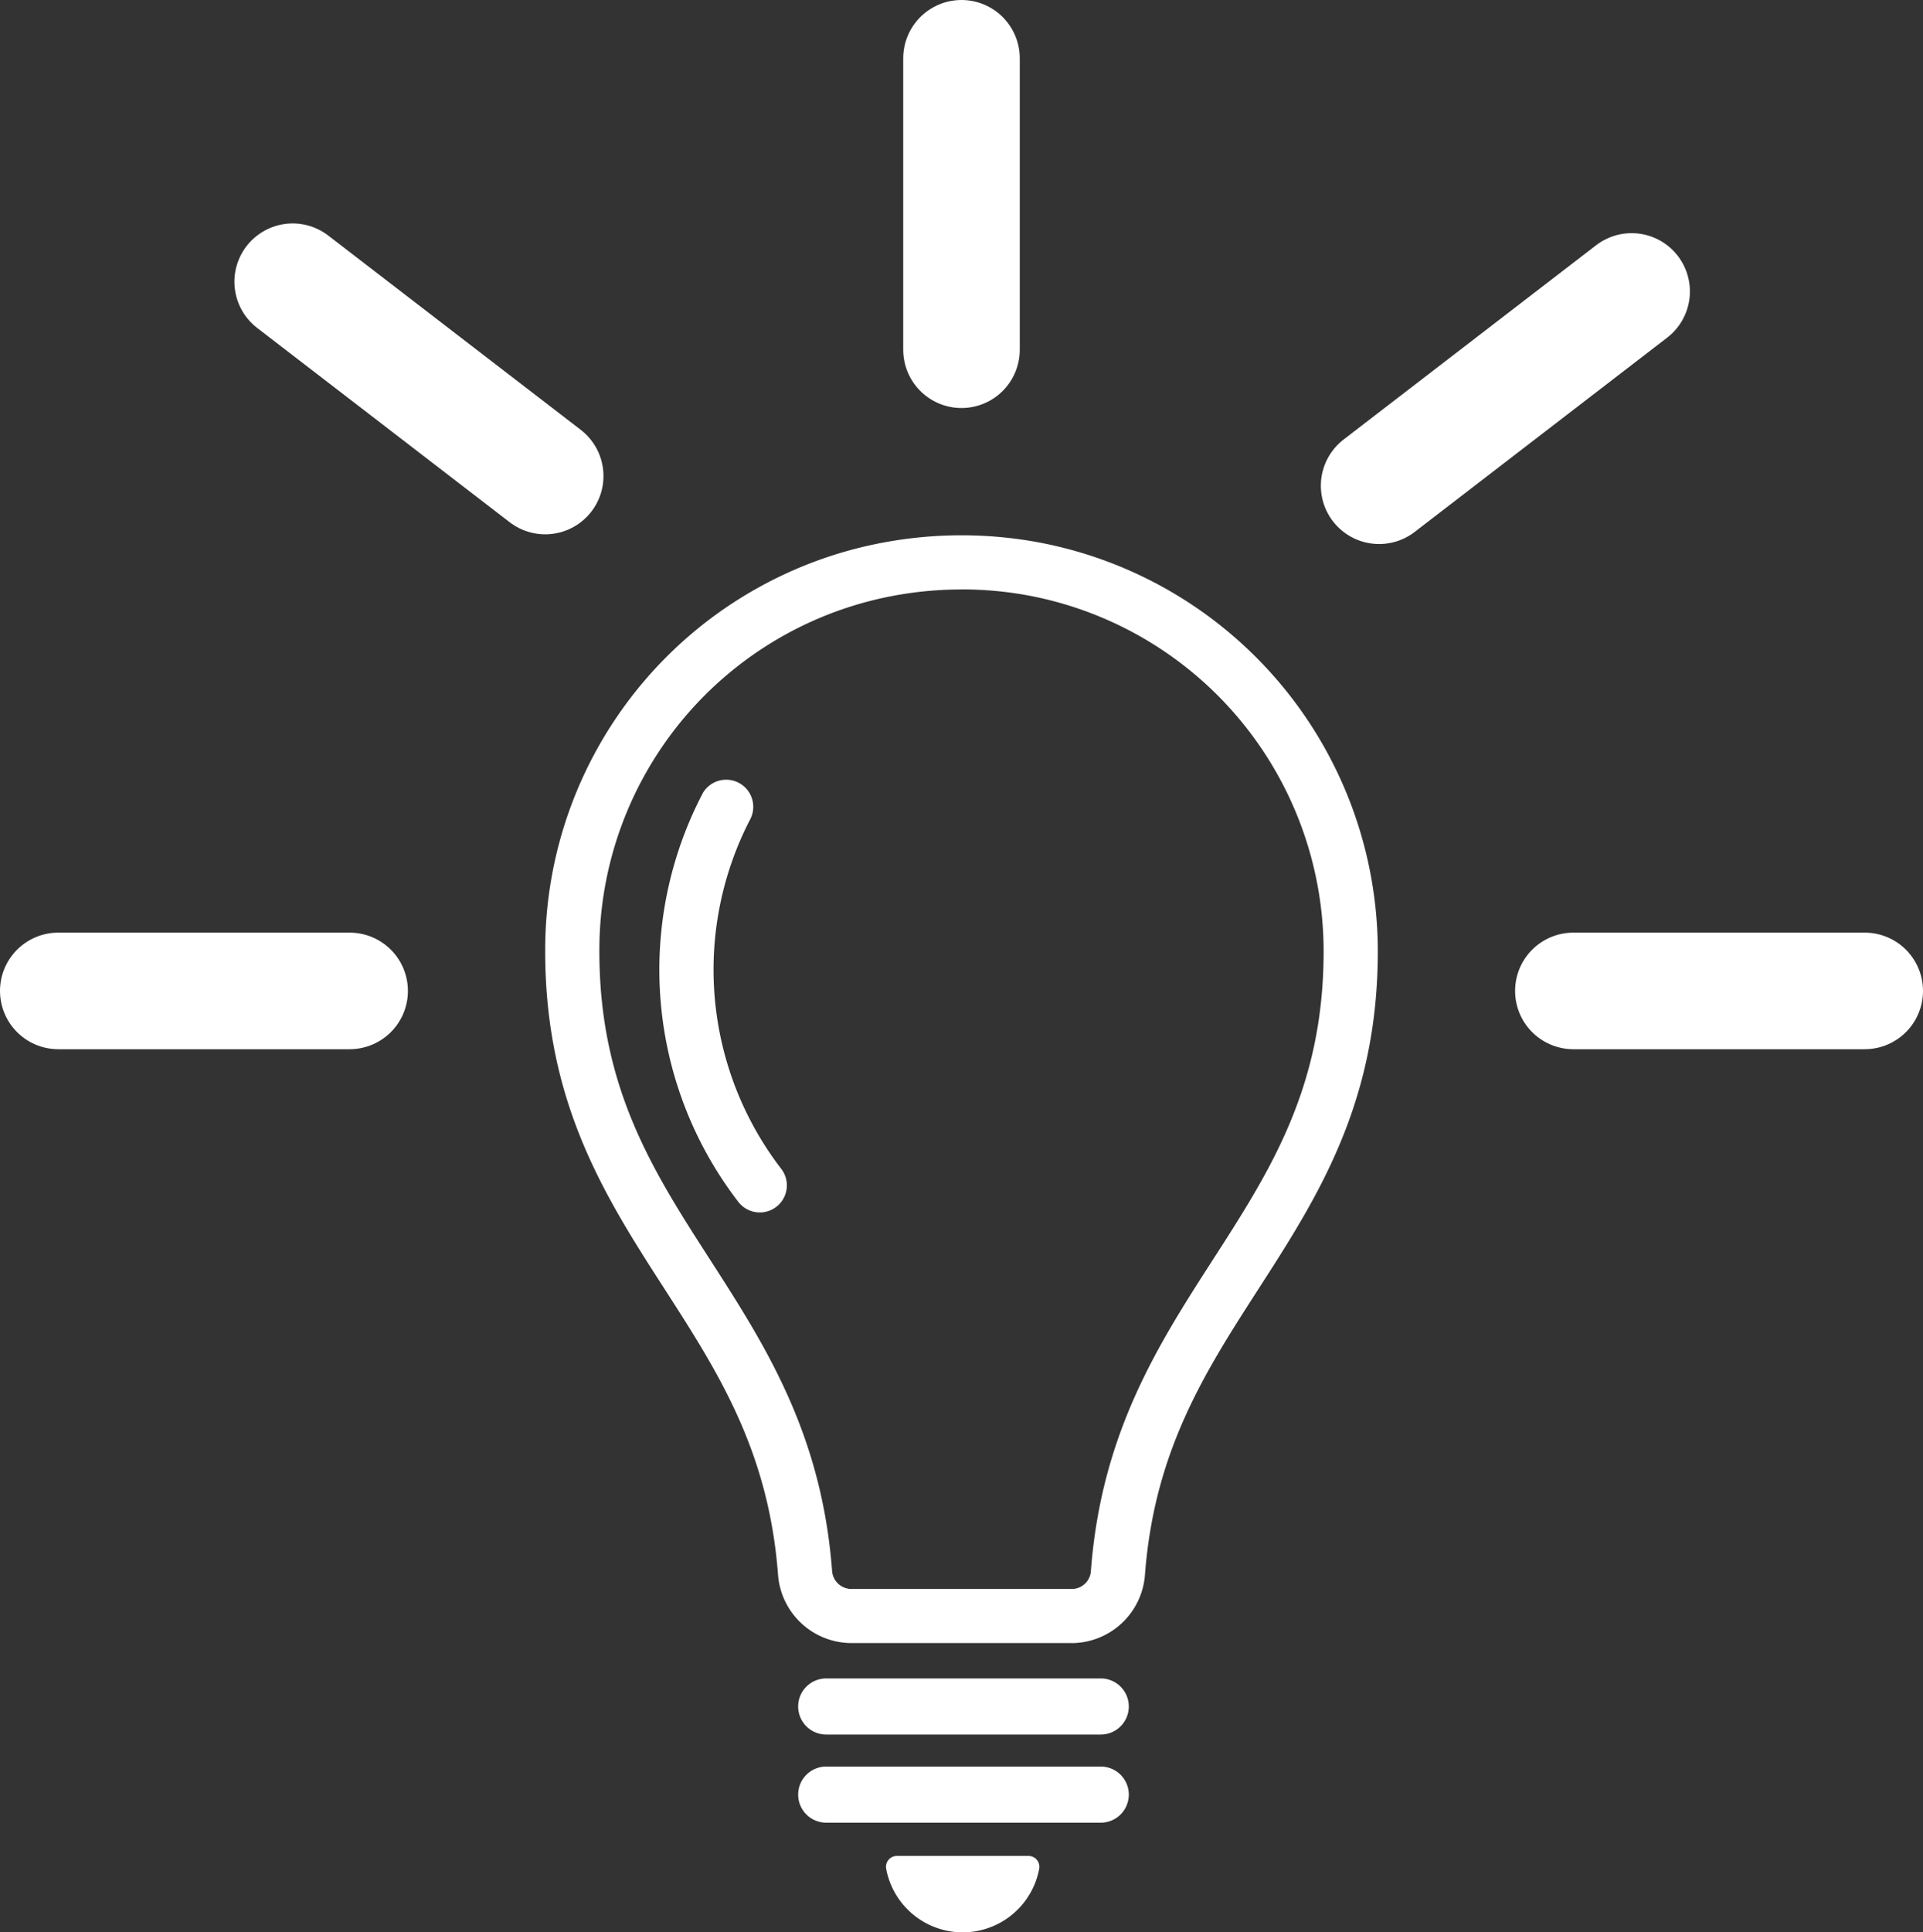
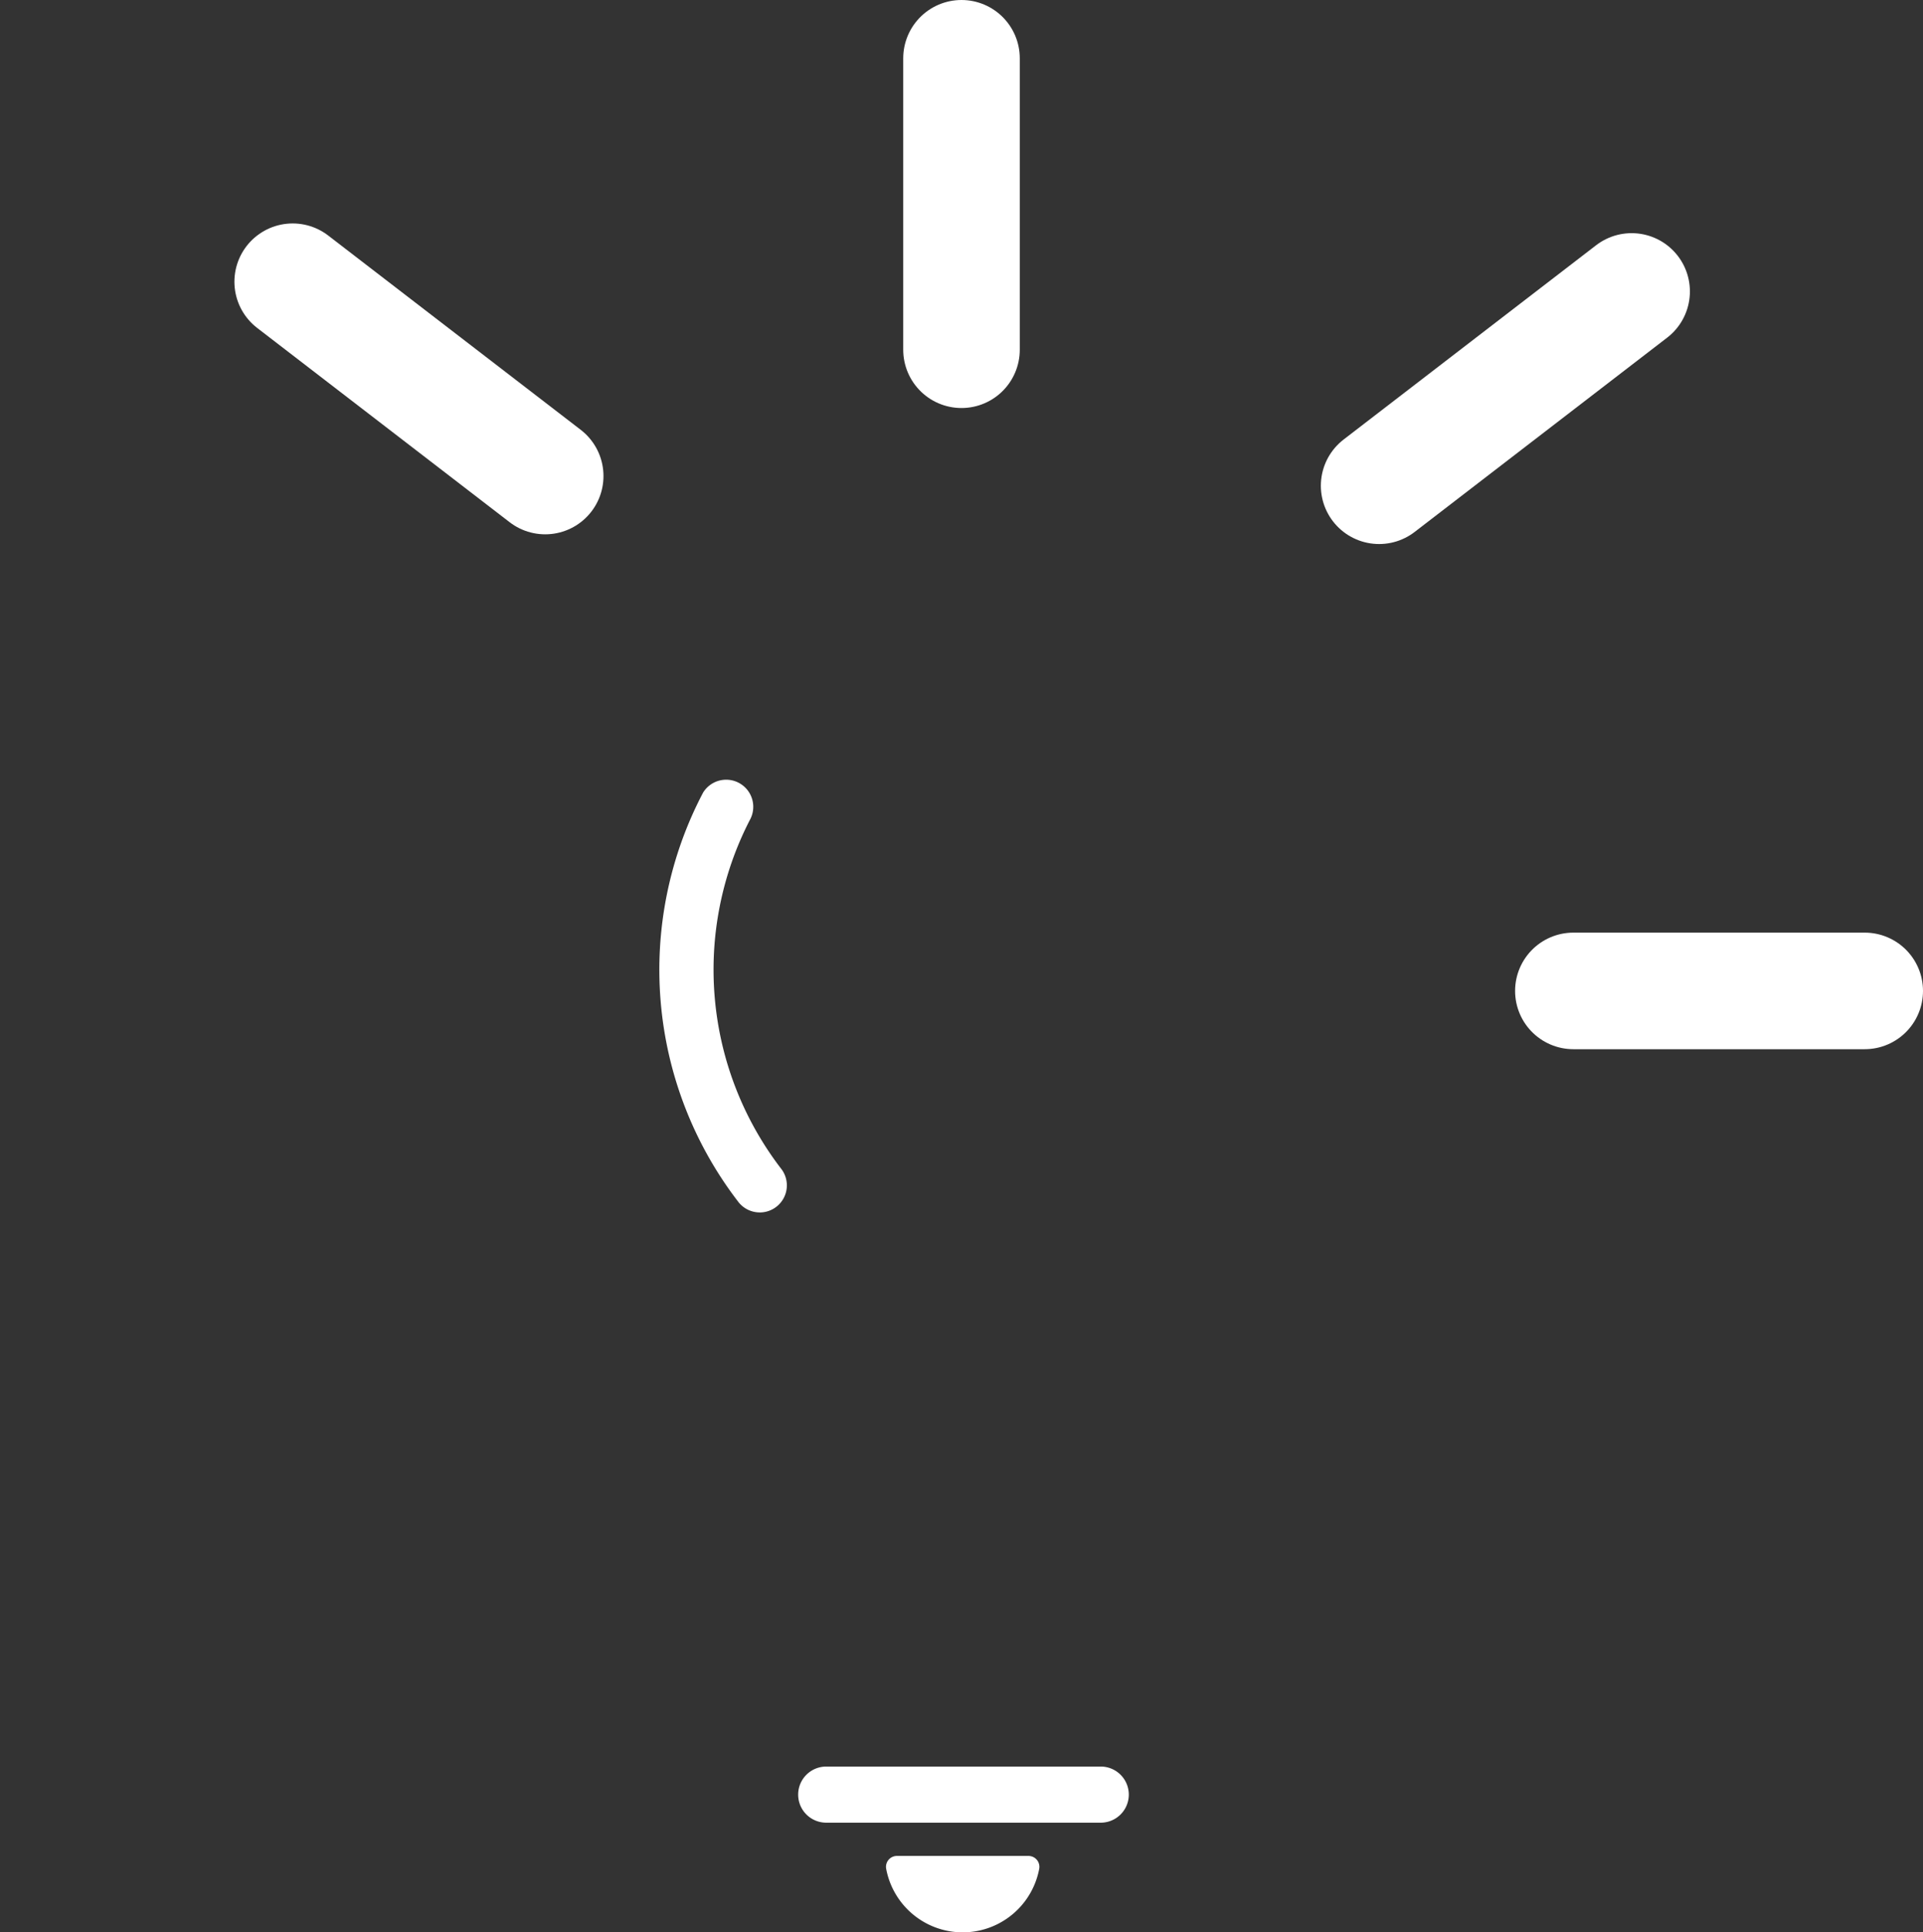
<svg xmlns="http://www.w3.org/2000/svg" width="99" height="99.449" viewBox="0 0 99 99.449">
  <rect x="0" y="0" width="99" height="99.449" fill="#333333" stroke="none" />
  <defs>
    <clipPath id="clip-path">
      <rect id="Rectangle_23" data-name="Rectangle 23" width="42.864" height="71.898" fill="#fff" />
    </clipPath>
  </defs>
  <g id="Know_Icon" data-name="Know Icon" transform="translate(-817.5 -1207.5)">
    <g id="Group_18" data-name="Group 18" transform="translate(845.568 1235.051)">
      <g id="Group_17" data-name="Group 17" clip-path="url(#clip-path)">
-         <path id="Path_66" data-name="Path 66" d="M166.642,685.356H152.507a1.444,1.444,0,1,1,0-2.888h14.134a1.444,1.444,0,1,1,0,2.888" transform="translate(-138.04 -623.634)" fill="#fff" />
        <path id="Path_67" data-name="Path 67" d="M166.642,737.968H152.507a1.444,1.444,0,1,1,0-2.888h14.134a1.444,1.444,0,1,1,0,2.888" transform="translate(-138.04 -671.71)" fill="#fff" />
        <path id="Path_68" data-name="Path 68" d="M204.069,788.4a.561.561,0,0,0-.551.662,4.008,4.008,0,0,0,7.879,0,.561.561,0,0,0-.551-.662Z" transform="translate(-185.964 -720.43)" fill="#fff" />
-         <path id="Path_69" data-name="Path 69" d="M27.106,57.014H15.757a3.8,3.8,0,0,1-3.769-3.5c-.481-6.4-3.092-10.453-5.856-14.745C3.117,34.09,0,29.249,0,21.423A21.326,21.326,0,0,1,17.976.274,21.873,21.873,0,0,1,25.4.363,21.423,21.423,0,0,1,42.864,21.423c0,7.827-3.117,12.667-6.132,17.348-2.765,4.292-5.376,8.346-5.856,14.745a3.8,3.8,0,0,1-3.769,3.5M21.428,2.788a18.875,18.875,0,0,0-3.006.239,18.548,18.548,0,0,0-15.633,18.4c0,7.007,2.763,11.3,5.688,15.838,2.831,4.4,5.759,8.942,6.293,16.046a1,1,0,0,0,.987.918H27.106a.984.984,0,0,0,.987-.918c.534-7.1,3.462-11.65,6.293-16.046,2.925-4.541,5.688-8.831,5.688-15.838A18.632,18.632,0,0,0,24.887,3.1a18.905,18.905,0,0,0-3.459-.316" transform="translate(0 0)" fill="#fff" />
        <path id="Path_70" data-name="Path 70" d="M73.3,167.894a1.392,1.392,0,0,1-1.128-.574,19.584,19.584,0,0,1-1.788-21.036,1.395,1.395,0,0,1,2.406,1.411,16.819,16.819,0,0,0,1.637,17.984,1.394,1.394,0,0,1-1.126,2.216" transform="translate(-62.254 -133.044)" fill="#fff" />
      </g>
    </g>
-     <line id="Line_1" data-name="Line 1" x1="15" transform="translate(820.5 1258.5)" fill="none" stroke="#fff" stroke-linecap="round" stroke-width="6" />
    <line id="Line_4" data-name="Line 4" x1="15" transform="translate(898.5 1258.5)" fill="none" stroke="#fff" stroke-linecap="round" stroke-width="6" />
    <line id="Line_2" data-name="Line 2" x1="13" y1="10" transform="translate(832.568 1222)" fill="none" stroke="#fff" stroke-linecap="round" stroke-width="6" />
    <line id="Line_5" data-name="Line 5" y1="10" x2="13" transform="translate(888.5 1222.5)" fill="none" stroke="#fff" stroke-linecap="round" stroke-width="6" />
    <line id="Line_3" data-name="Line 3" y1="15" transform="translate(867 1210.5)" fill="none" stroke="#fff" stroke-linecap="round" stroke-width="6" />
  </g>
</svg>